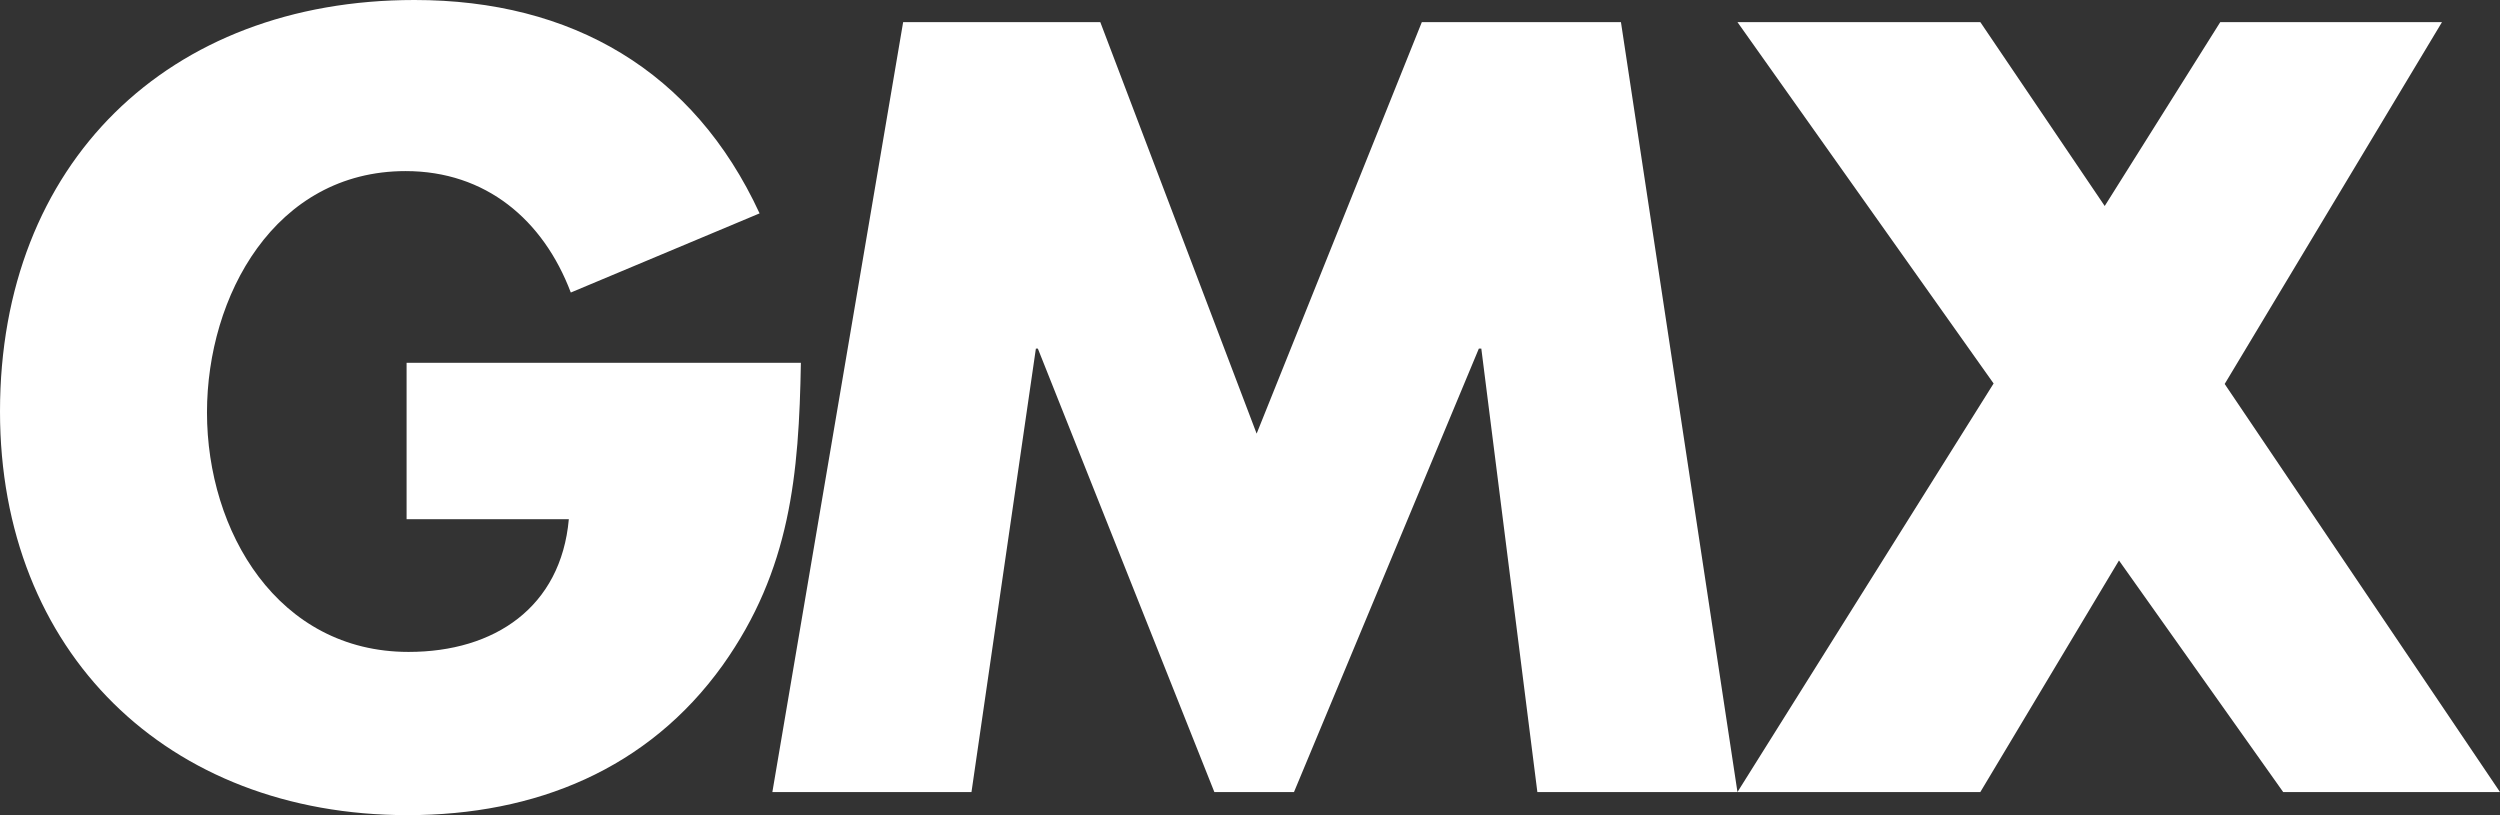
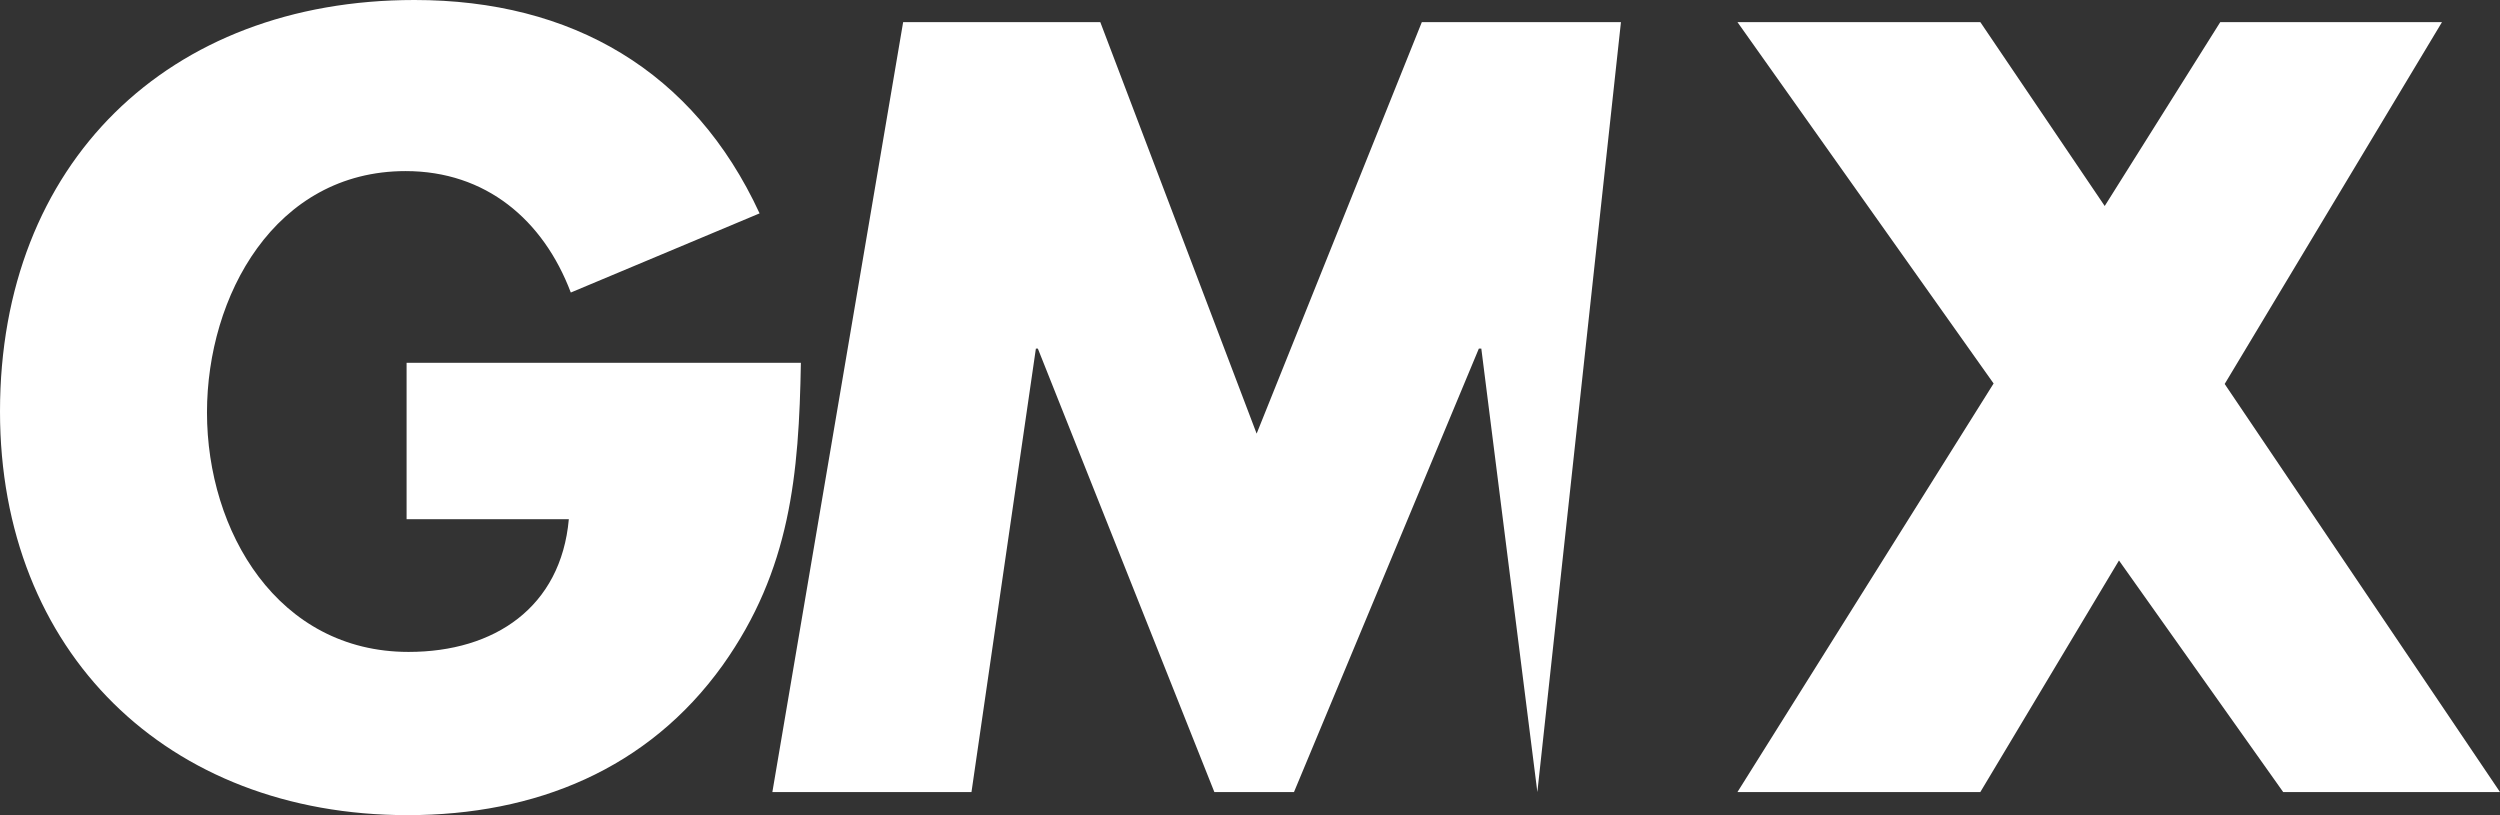
<svg xmlns="http://www.w3.org/2000/svg" id="Logo" viewBox="0 0 508.5 165.8">
  <rect x="0" y="0" width="508.5" height="165.8" fill="#333333" stroke="none" />
-   <path fill="#ffffff" class="st0" d="M452.5 78.1l44.2-73.6h-45.1l-23.5 37.4-25.3-37.4h-49.4L405.5 78l-52.1 83.1h49.4L431 114l33.4 47.1h44.1zM289.2 4.5l-33.6 83.7-31.8-83.7h-40.1l-26.6 156.6h40.5l13.1-90.2h.4l35.9 90.2h16.2l37.6-90.2h.5l11.4 90.2h40.7L329.7 4.5zM82.7 73.8v31.8h33c-1.6 17.9-15.1 27-32.6 27-26.6 0-41-24.5-41-48.7 0-23.7 13.8-49.1 40.4-49.1 16.3 0 28 9.9 33.6 24.7l38.4-16.1C141.1 14.4 116.3 0 84.3 0 34.2 0 0 33.2 0 83.7c0 48.9 34 82.1 82.9 82.1 26 0 48.9-9.3 64.1-30.5 13.8-19.4 15.5-38.8 15.9-61.5H82.7z" />
+   <path fill="#ffffff" class="st0" d="M452.5 78.1l44.2-73.6h-45.1l-23.5 37.4-25.3-37.4h-49.4L405.5 78l-52.1 83.1h49.4L431 114l33.4 47.1h44.1zM289.2 4.5l-33.6 83.7-31.8-83.7h-40.1l-26.6 156.6h40.5l13.1-90.2h.4l35.9 90.2h16.2l37.6-90.2h.5l11.4 90.2L329.7 4.5zM82.7 73.8v31.8h33c-1.6 17.9-15.1 27-32.6 27-26.6 0-41-24.5-41-48.7 0-23.7 13.8-49.1 40.4-49.1 16.3 0 28 9.9 33.6 24.7l38.4-16.1C141.1 14.4 116.3 0 84.3 0 34.2 0 0 33.2 0 83.7c0 48.9 34 82.1 82.9 82.1 26 0 48.9-9.3 64.1-30.5 13.8-19.4 15.5-38.8 15.9-61.5H82.7z" />
</svg>